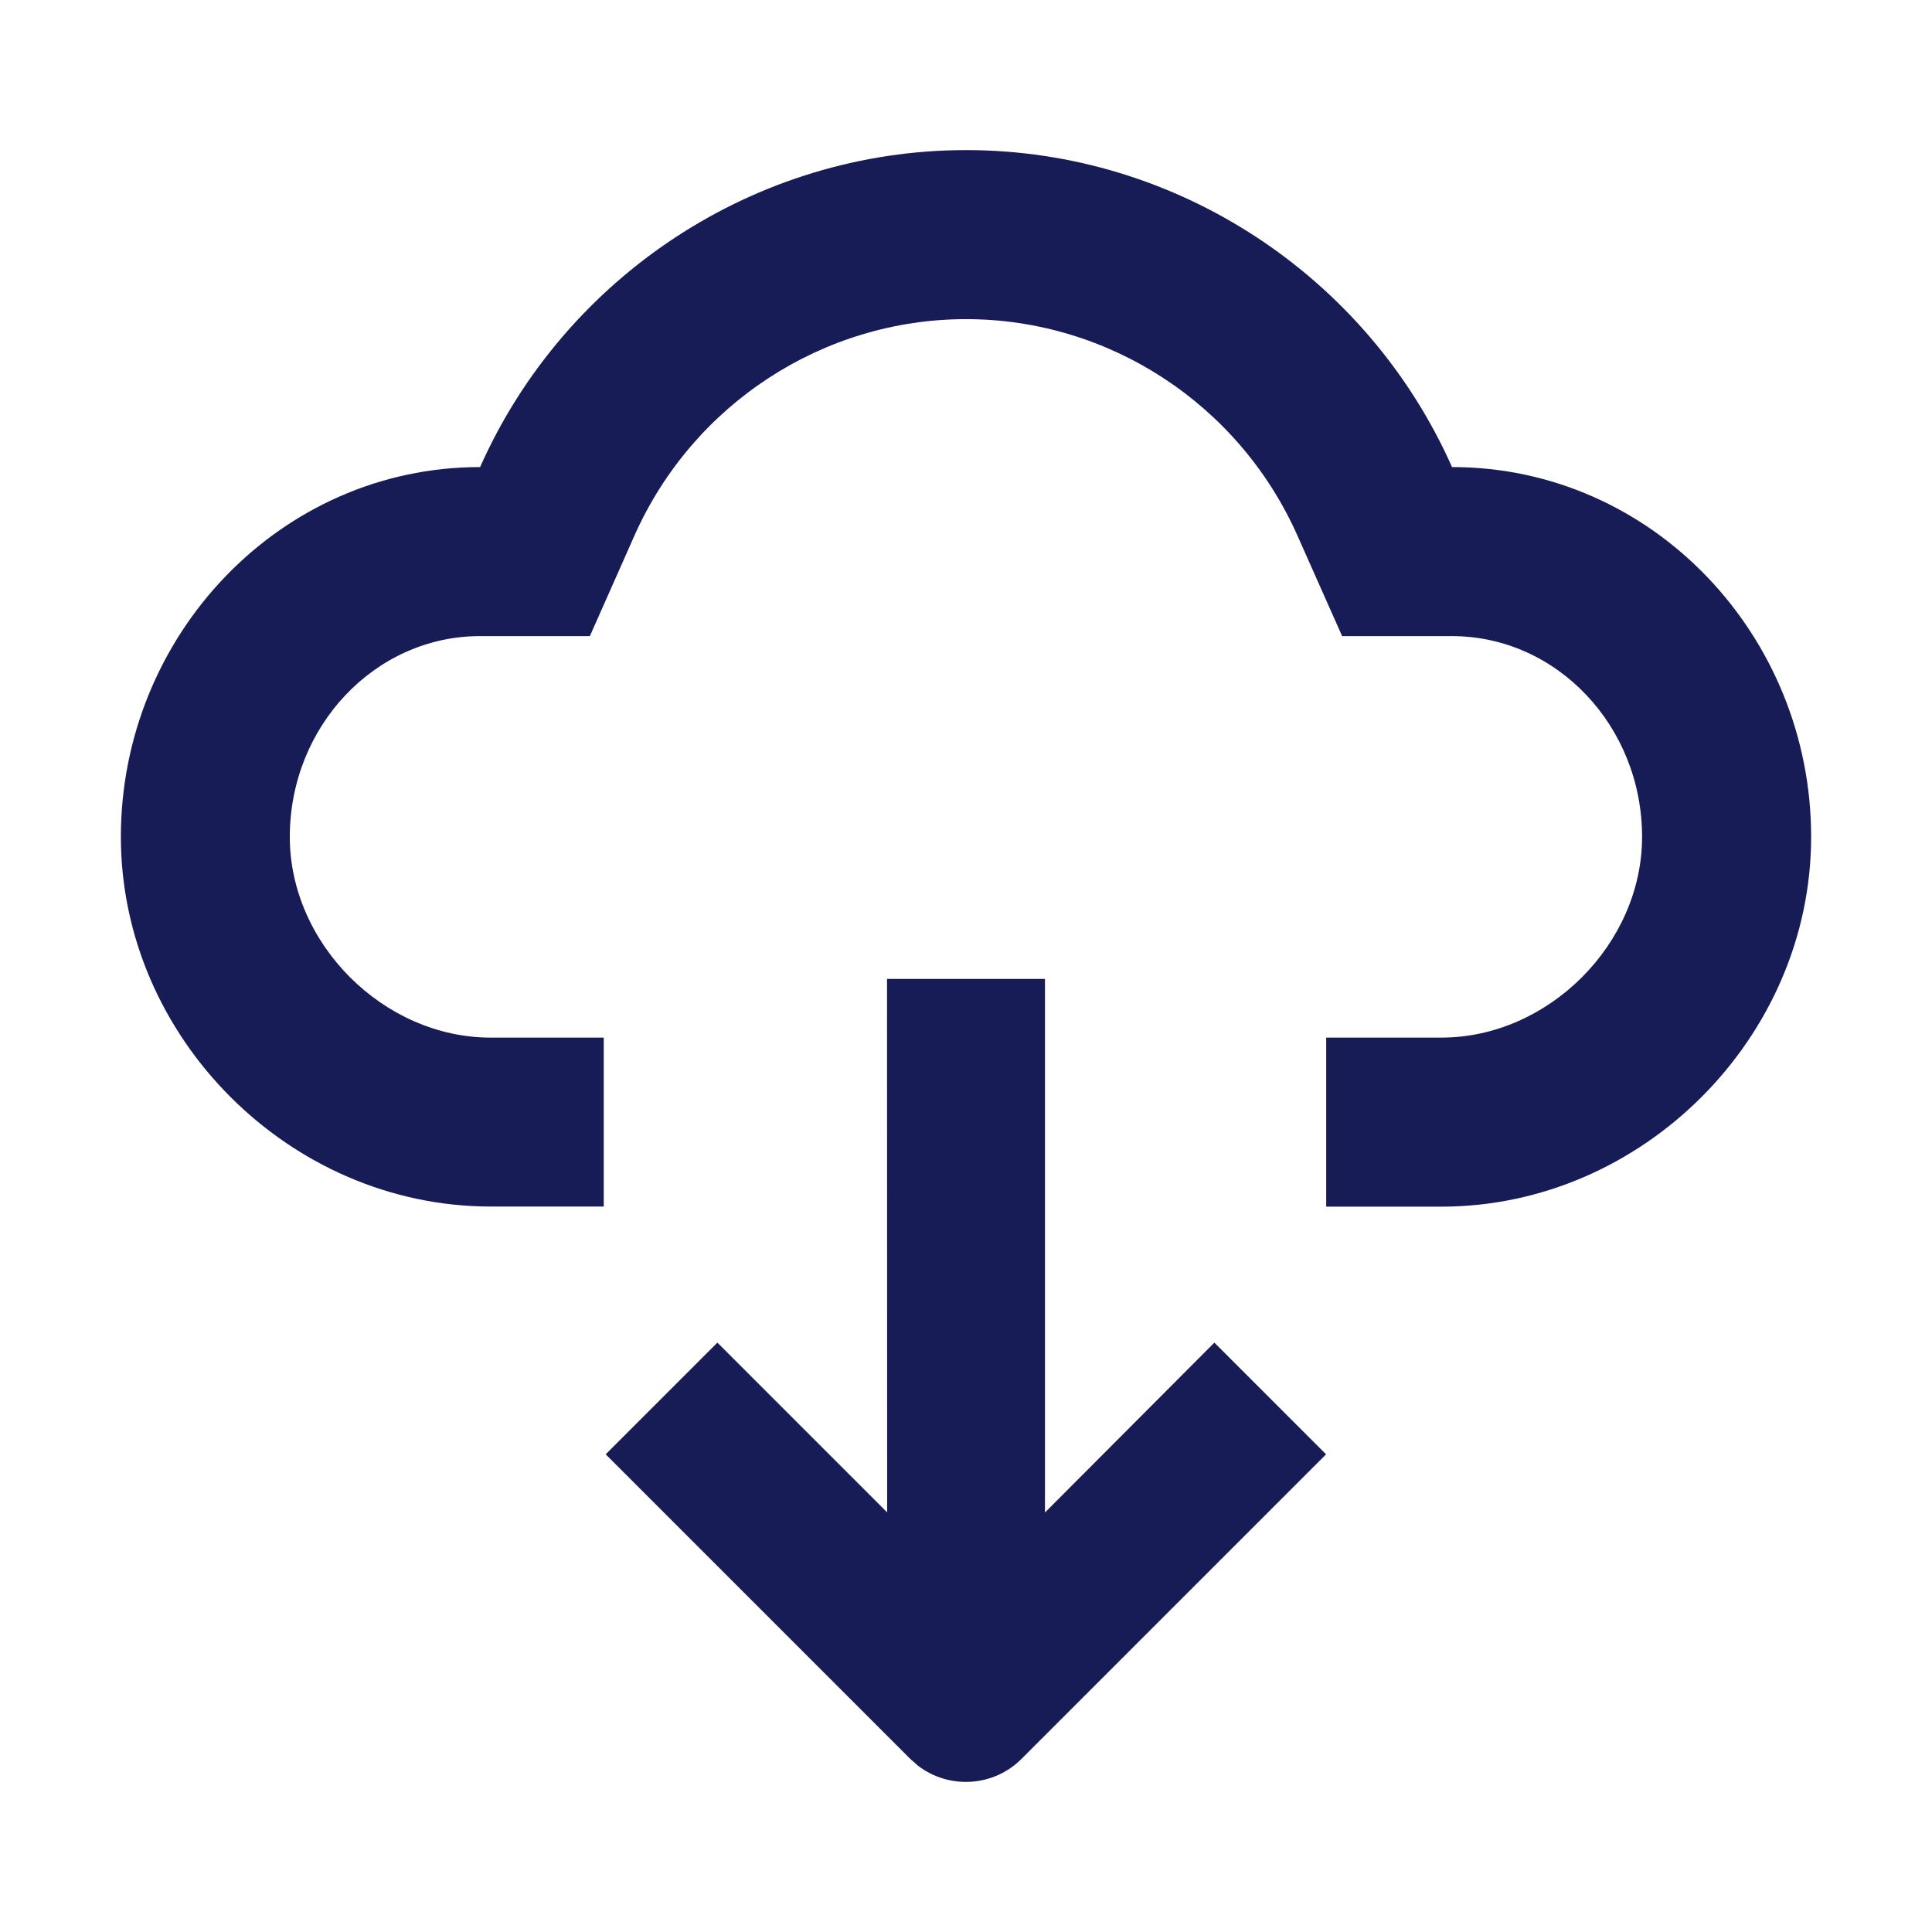
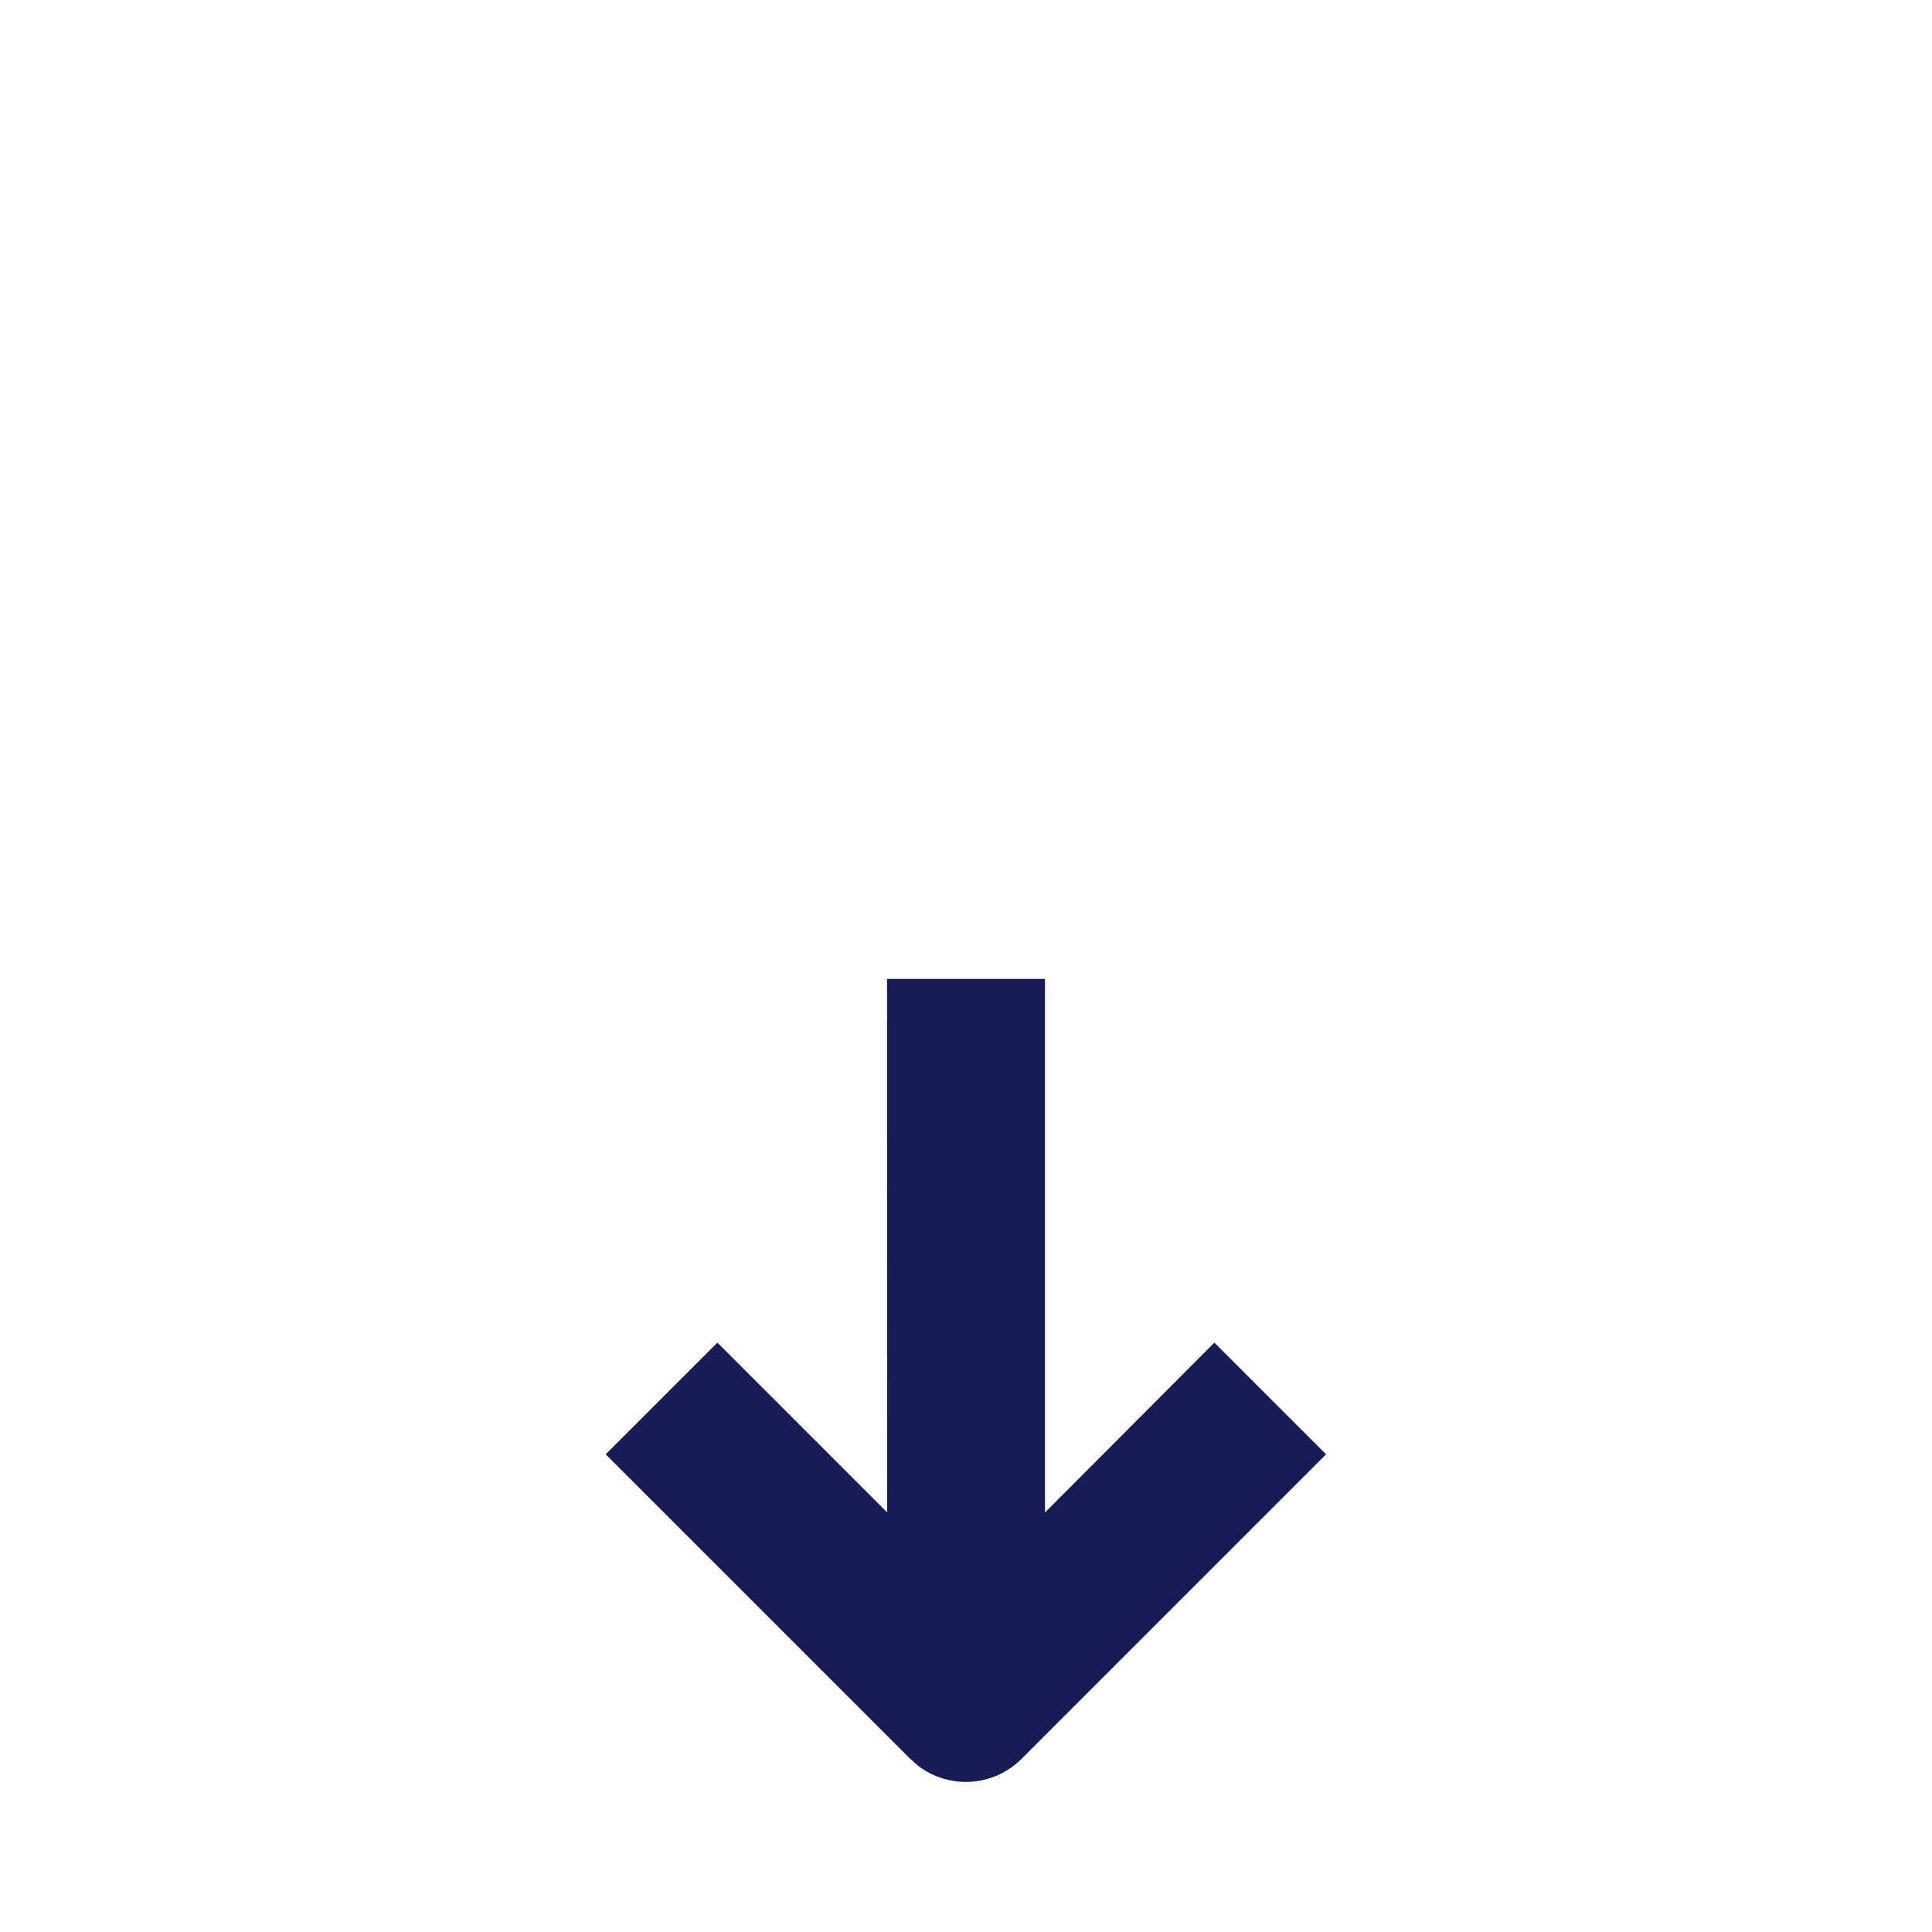
<svg xmlns="http://www.w3.org/2000/svg" version="1.1" id="Layer_1" x="0px" y="0px" width="16px" height="16px" viewBox="0 0 16 16" enable-background="new 0 0 16 16" xml:space="preserve">
  <g>
-     <path fill-rule="evenodd" clip-rule="evenodd" fill="#181C56" d="M12.025,3.868   c-0.7-1.575-2.274-2.625-4.024-2.625s-3.325,1.05-4.025,2.625   c-1.662,0-2.975,1.4-2.975,3.062c0,1.662,1.399,3.062,3.062,3.062h0.937V8.593H4.063   c-0.886,0-1.663-0.777-1.663-1.662c0-0.917,0.707-1.663,1.575-1.663h0.91   l0.369-0.832c0.484-1.089,1.562-1.793,2.746-1.793s2.261,0.704,2.745,1.793   l0.37,0.832h0.909c0.869,0,1.575,0.746,1.575,1.663   c0,0.885-0.776,1.662-1.662,1.662h-0.954v1.4h0.954c1.662,0,3.062-1.4,3.062-3.062   C15,5.268,13.688,3.868,12.025,3.868z" />
    <path fill-rule="evenodd" clip-rule="evenodd" fill="#181C56" d="M8.654,12.526V8.107H7.346l0.001,4.418   l-1.406-1.406l-0.925,0.925l2.521,2.521l0.067,0.059   c0.256,0.195,0.623,0.176,0.857-0.059l2.521-2.521l-0.925-0.925L8.654,12.526z" />
  </g>
</svg>